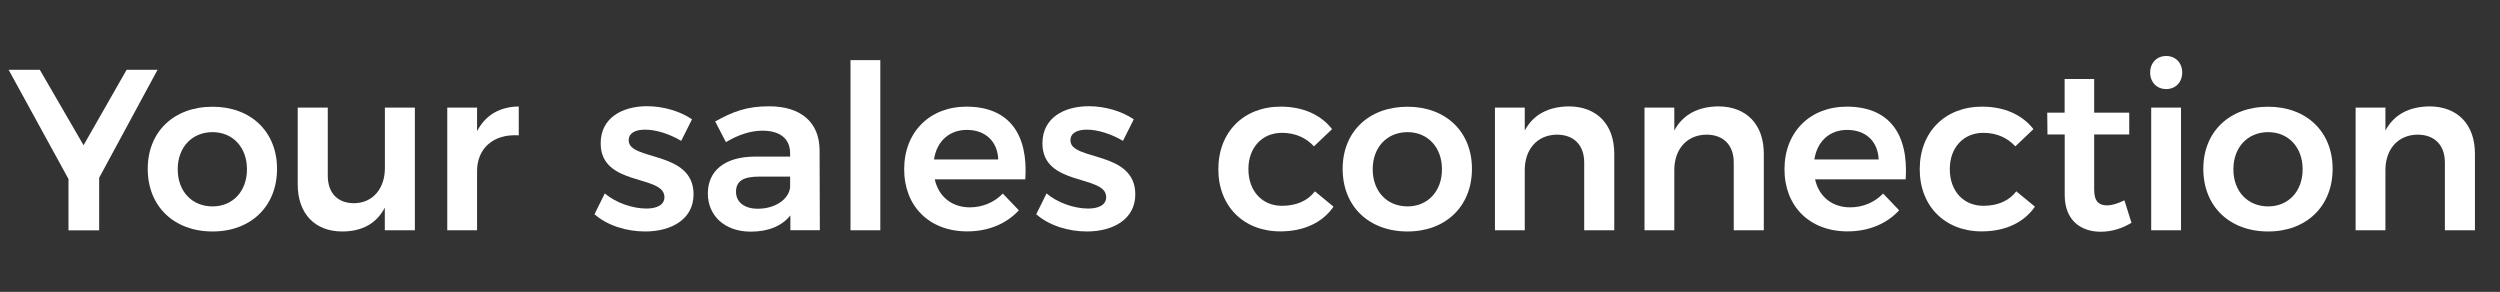
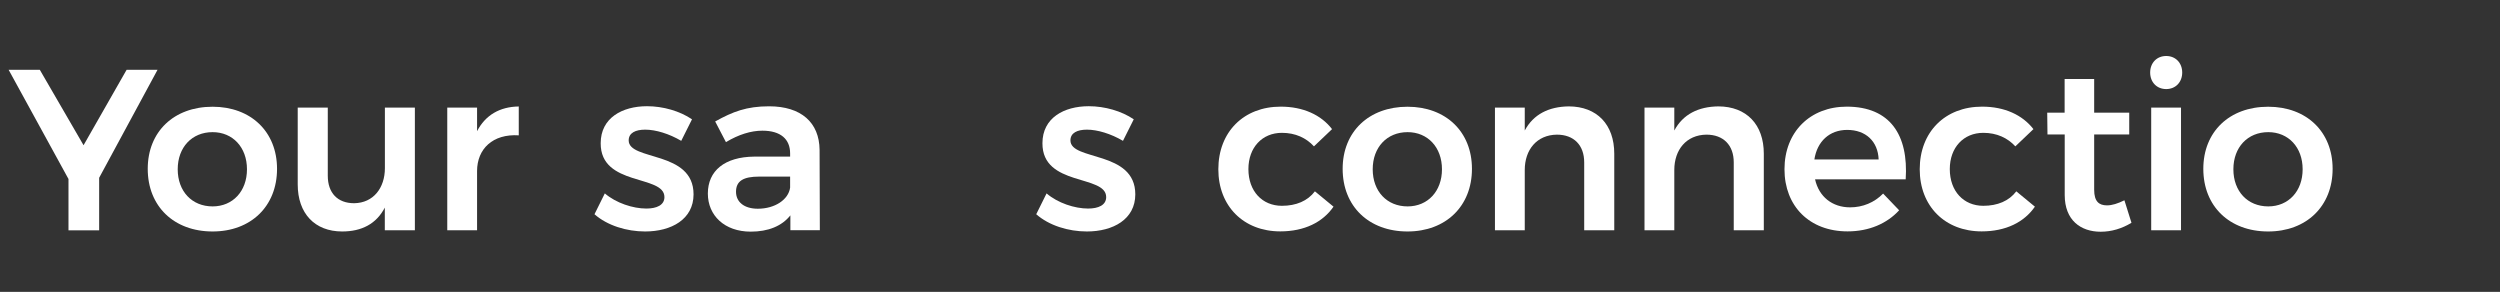
<svg xmlns="http://www.w3.org/2000/svg" version="1.1" id="Layer_1" x="0px" y="0px" viewBox="0 0 290.21 33.88" style="enable-background:new 0 0 290.21 33.88;" xml:space="preserve">
  <rect x="0" y="0" width="290.21" height="33.88" fill="#333333" stroke="none" />
  <style type="text/css">
	.st0{fill:#FFFFFF;}
</style>
  <g>
    <path class="st0" d="M11.51,20.64v6.1H7.95v-5.96L1,8.1h3.62l5.08,8.76l5-8.76h3.59L11.51,20.64z" />
    <path class="st0" d="M32.16,19.6c0,4.34-3.03,7.27-7.48,7.27c-4.5,0-7.53-2.93-7.53-7.27c0-4.31,3.03-7.21,7.53-7.21   C29.12,12.39,32.16,15.29,32.16,19.6z M20.63,19.65c0,2.56,1.65,4.31,4.05,4.31c2.34,0,3.99-1.76,3.99-4.31s-1.65-4.31-3.99-4.31   C22.28,15.34,20.63,17.1,20.63,19.65z" />
    <path class="st0" d="M48.16,12.49v14.24h-3.49V24.1c-0.98,1.89-2.69,2.77-4.95,2.77c-3.19,0-5.16-2.1-5.16-5.46v-8.92h3.49v7.91   c0,2,1.14,3.19,3.06,3.19c2.24-0.03,3.57-1.78,3.57-4.07v-7.03H48.16z" />
    <path class="st0" d="M60.22,12.36v3.35c-3.01-0.19-4.84,1.57-4.84,4.15v6.87h-3.46V12.49h3.46v2.74   C56.34,13.37,58.01,12.39,60.22,12.36z" />
    <path class="st0" d="M74.9,15.05c-1.12,0-1.92,0.37-1.92,1.25c0,2.4,7.53,1.14,7.53,6.26c0,2.9-2.58,4.31-5.62,4.31   c-2.16,0-4.39-0.69-5.88-2l1.2-2.42c1.3,1.12,3.27,1.76,4.82,1.76c1.2,0,2.1-0.4,2.1-1.33c0-2.64-7.43-1.2-7.4-6.26   c0-2.93,2.5-4.29,5.38-4.29c1.86,0,3.81,0.56,5.22,1.52l-1.25,2.5C77.69,15.53,76.12,15.05,74.9,15.05z" />
    <path class="st0" d="M91.75,26.73V25c-0.99,1.25-2.58,1.89-4.6,1.89c-3.06,0-4.98-1.89-4.98-4.42c0-2.64,1.94-4.26,5.4-4.29h4.15   v-0.37c0-1.65-1.09-2.64-3.22-2.64c-1.33,0-2.77,0.45-4.23,1.33l-1.25-2.4c2.05-1.14,3.65-1.76,6.26-1.76   c3.73,0,5.83,1.89,5.86,5.06l0.03,9.32H91.75z M91.72,21.78V20.5h-3.59c-1.84,0-2.69,0.51-2.69,1.76c0,1.2,0.96,1.97,2.53,1.97   C89.96,24.23,91.53,23.17,91.72,21.78z" />
-     <path class="st0" d="M102.19,6.98v19.75h-3.46V6.98H102.19z" />
-     <path class="st0" d="M119.02,20.82h-10.51c0.45,2.02,2,3.25,4.07,3.25c1.46,0,2.82-0.56,3.83-1.6l1.86,1.94   c-1.41,1.54-3.49,2.45-5.99,2.45c-4.42,0-7.32-2.93-7.32-7.21c0-4.34,2.98-7.27,7.24-7.27C117.21,12.39,119.37,15.66,119.02,20.82z    M115.88,18.51c-0.08-2.1-1.49-3.43-3.65-3.43c-2.05,0-3.49,1.33-3.81,3.43H115.88z" />
    <path class="st0" d="M126.18,15.05c-1.12,0-1.92,0.37-1.92,1.25c0,2.4,7.53,1.14,7.53,6.26c0,2.9-2.58,4.31-5.62,4.31   c-2.16,0-4.39-0.69-5.88-2l1.2-2.42c1.3,1.12,3.27,1.76,4.82,1.76c1.2,0,2.1-0.4,2.1-1.33c0-2.64-7.43-1.2-7.4-6.26   c0-2.93,2.5-4.29,5.38-4.29c1.86,0,3.81,0.56,5.22,1.52l-1.25,2.5C128.97,15.53,127.4,15.05,126.18,15.05z" />
    <path class="st0" d="M148.81,15.42c-2.29,0-3.89,1.7-3.89,4.21c0,2.56,1.6,4.26,3.89,4.26c1.65,0,2.98-0.56,3.83-1.68l2.16,1.78   c-1.25,1.81-3.38,2.87-6.18,2.87c-4.26,0-7.19-2.93-7.19-7.21c0-4.34,2.95-7.27,7.24-7.27c2.61,0,4.69,0.96,5.96,2.61l-2.1,2   C151.63,16.01,150.38,15.42,148.81,15.42z" />
    <path class="st0" d="M170.87,19.6c0,4.34-3.04,7.27-7.48,7.27c-4.5,0-7.53-2.93-7.53-7.27c0-4.31,3.04-7.21,7.53-7.21   C167.84,12.39,170.87,15.29,170.87,19.6z M159.35,19.65c0,2.56,1.65,4.31,4.05,4.31c2.34,0,3.99-1.76,3.99-4.31   s-1.65-4.31-3.99-4.31C161,15.34,159.35,17.1,159.35,19.65z" />
    <path class="st0" d="M187.39,17.84v8.89h-3.49v-7.88c0-2-1.2-3.22-3.17-3.22c-2.34,0.03-3.73,1.76-3.73,4.1v7h-3.46V12.49h3.46   v2.66c1.01-1.89,2.8-2.77,5.11-2.8C185.39,12.36,187.39,14.46,187.39,17.84z" />
    <path class="st0" d="M204.75,17.84v8.89h-3.49v-7.88c0-2-1.2-3.22-3.17-3.22c-2.34,0.03-3.73,1.76-3.73,4.1v7h-3.46V12.49h3.46   v2.66c1.01-1.89,2.8-2.77,5.11-2.8C202.75,12.36,204.75,14.46,204.75,17.84z" />
    <path class="st0" d="M221.22,20.82H210.7c0.45,2.02,2,3.25,4.07,3.25c1.46,0,2.82-0.56,3.83-1.6l1.86,1.94   c-1.41,1.54-3.49,2.45-5.99,2.45c-4.42,0-7.32-2.93-7.32-7.21c0-4.34,2.98-7.27,7.24-7.27C219.41,12.39,221.56,15.66,221.22,20.82z    M218.08,18.51c-0.08-2.1-1.49-3.43-3.65-3.43c-2.05,0-3.49,1.33-3.81,3.43H218.08z" />
    <path class="st0" d="M230.23,15.42c-2.29,0-3.89,1.7-3.89,4.21c0,2.56,1.6,4.26,3.89,4.26c1.65,0,2.98-0.56,3.83-1.68l2.16,1.78   c-1.25,1.81-3.38,2.87-6.18,2.87c-4.26,0-7.19-2.93-7.19-7.21c0-4.34,2.95-7.27,7.24-7.27c2.61,0,4.68,0.96,5.96,2.61l-2.1,2   C233.05,16.01,231.8,15.42,230.23,15.42z" />
    <path class="st0" d="M247.43,25.86c-1.09,0.67-2.32,1.04-3.57,1.04c-2.32,0-4.18-1.33-4.18-4.26v-7.03h-2l-0.03-2.53h2.02V9.17   h3.43v3.91h4.07v2.53h-4.07v6.42c0,1.36,0.56,1.81,1.49,1.81c0.59,0,1.25-0.21,2.02-0.59L247.43,25.86z" />
    <path class="st0" d="M253.32,8.42c0,1.12-0.77,1.92-1.86,1.92c-1.09,0-1.86-0.8-1.86-1.92c0-1.12,0.77-1.92,1.86-1.92   C252.55,6.5,253.32,7.3,253.32,8.42z M253.18,12.49v14.24h-3.46V12.49H253.18z" />
    <path class="st0" d="M270.78,19.6c0,4.34-3.04,7.27-7.48,7.27c-4.5,0-7.53-2.93-7.53-7.27c0-4.31,3.03-7.21,7.53-7.21   C267.75,12.39,270.78,15.29,270.78,19.6z M259.26,19.65c0,2.56,1.65,4.31,4.05,4.31c2.34,0,3.99-1.76,3.99-4.31   s-1.65-4.31-3.99-4.31C260.91,15.34,259.26,17.1,259.26,19.65z" />
-     <path class="st0" d="M287.3,17.84v8.89h-3.49v-7.88c0-2-1.2-3.22-3.17-3.22c-2.34,0.03-3.73,1.76-3.73,4.1v7h-3.46V12.49h3.46v2.66   c1.01-1.89,2.8-2.77,5.11-2.8C285.3,12.36,287.3,14.46,287.3,17.84z" />
  </g>
</svg>